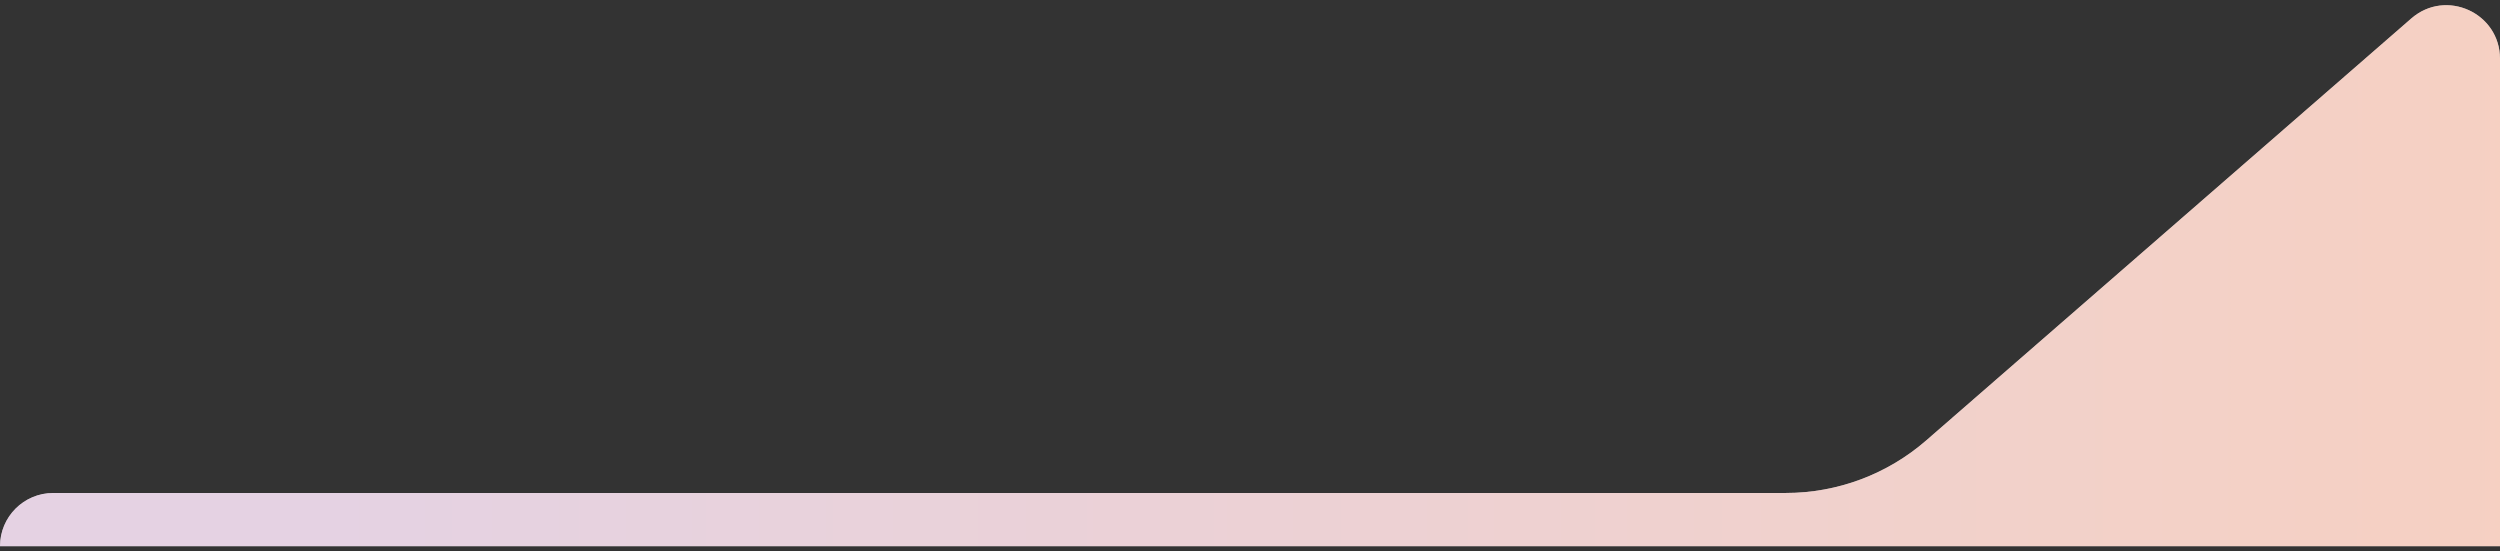
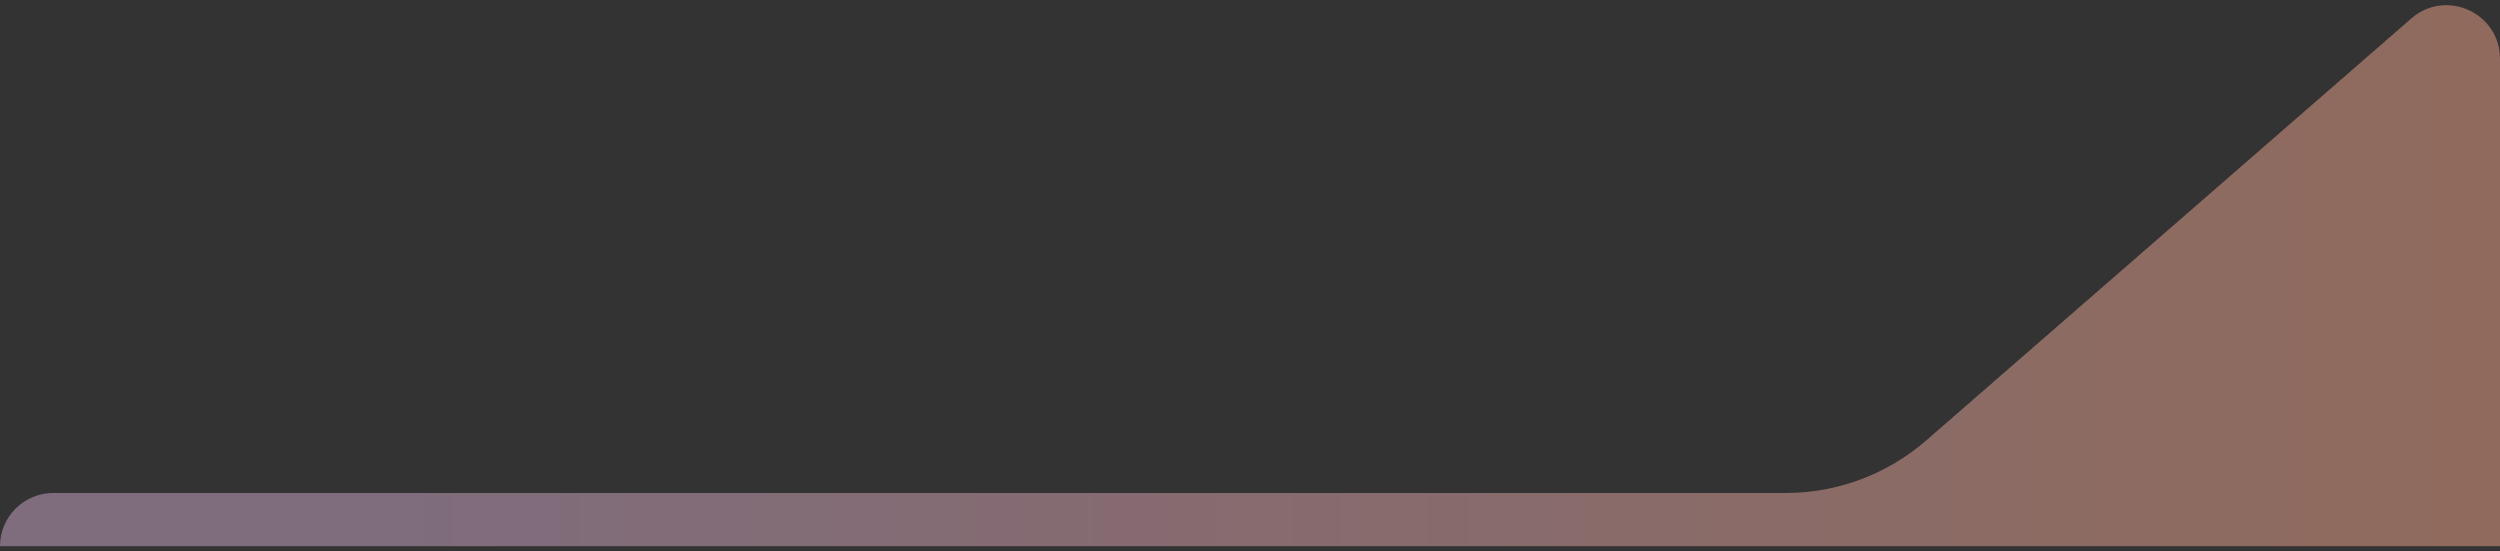
<svg xmlns="http://www.w3.org/2000/svg" width="467" height="103" viewBox="0 0 467 103" fill="none">
  <rect x="0" y="0" width="467" height="103" fill="#333333" stroke="none" />
-   <path d="M0 102.034C0 96.542 4.453 92.089 9.945 92.089H333.57C343.219 92.089 352.543 88.601 359.823 82.268L450.437 3.443C456.909 -2.187 467 2.41 467 10.988V102.034H0Z" fill="white" />
  <path d="M0 102.034C0 96.542 4.453 92.089 9.945 92.089H333.57C343.219 92.089 352.543 88.601 359.823 82.268L450.437 3.443C456.909 -2.187 467 2.41 467 10.988V102.034H0Z" fill="url(#paint0_linear_119_1061)" fill-opacity="0.5" />
  <defs>
    <linearGradient id="paint0_linear_119_1061" x1="60.722" y1="45.826" x2="547.211" y2="45.826" gradientUnits="userSpaceOnUse">
      <stop stop-color="#CBA6C8" />
      <stop offset="1" stop-color="#F4A27A" />
    </linearGradient>
  </defs>
</svg>